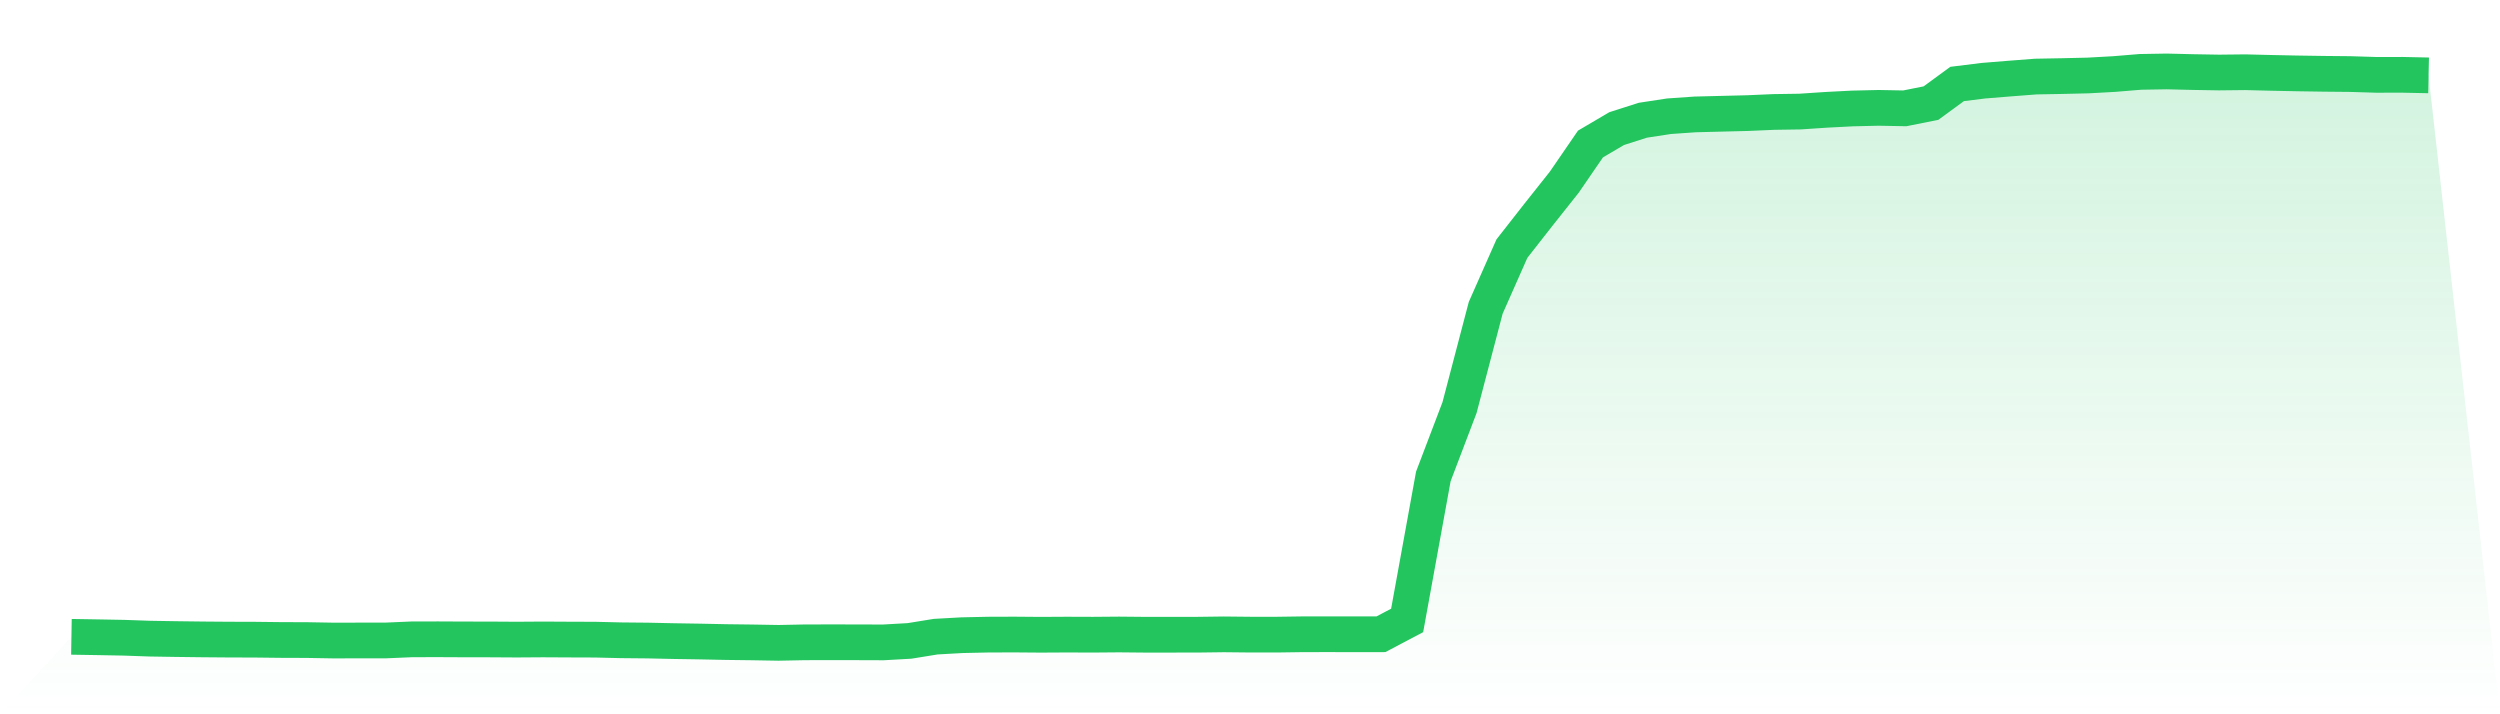
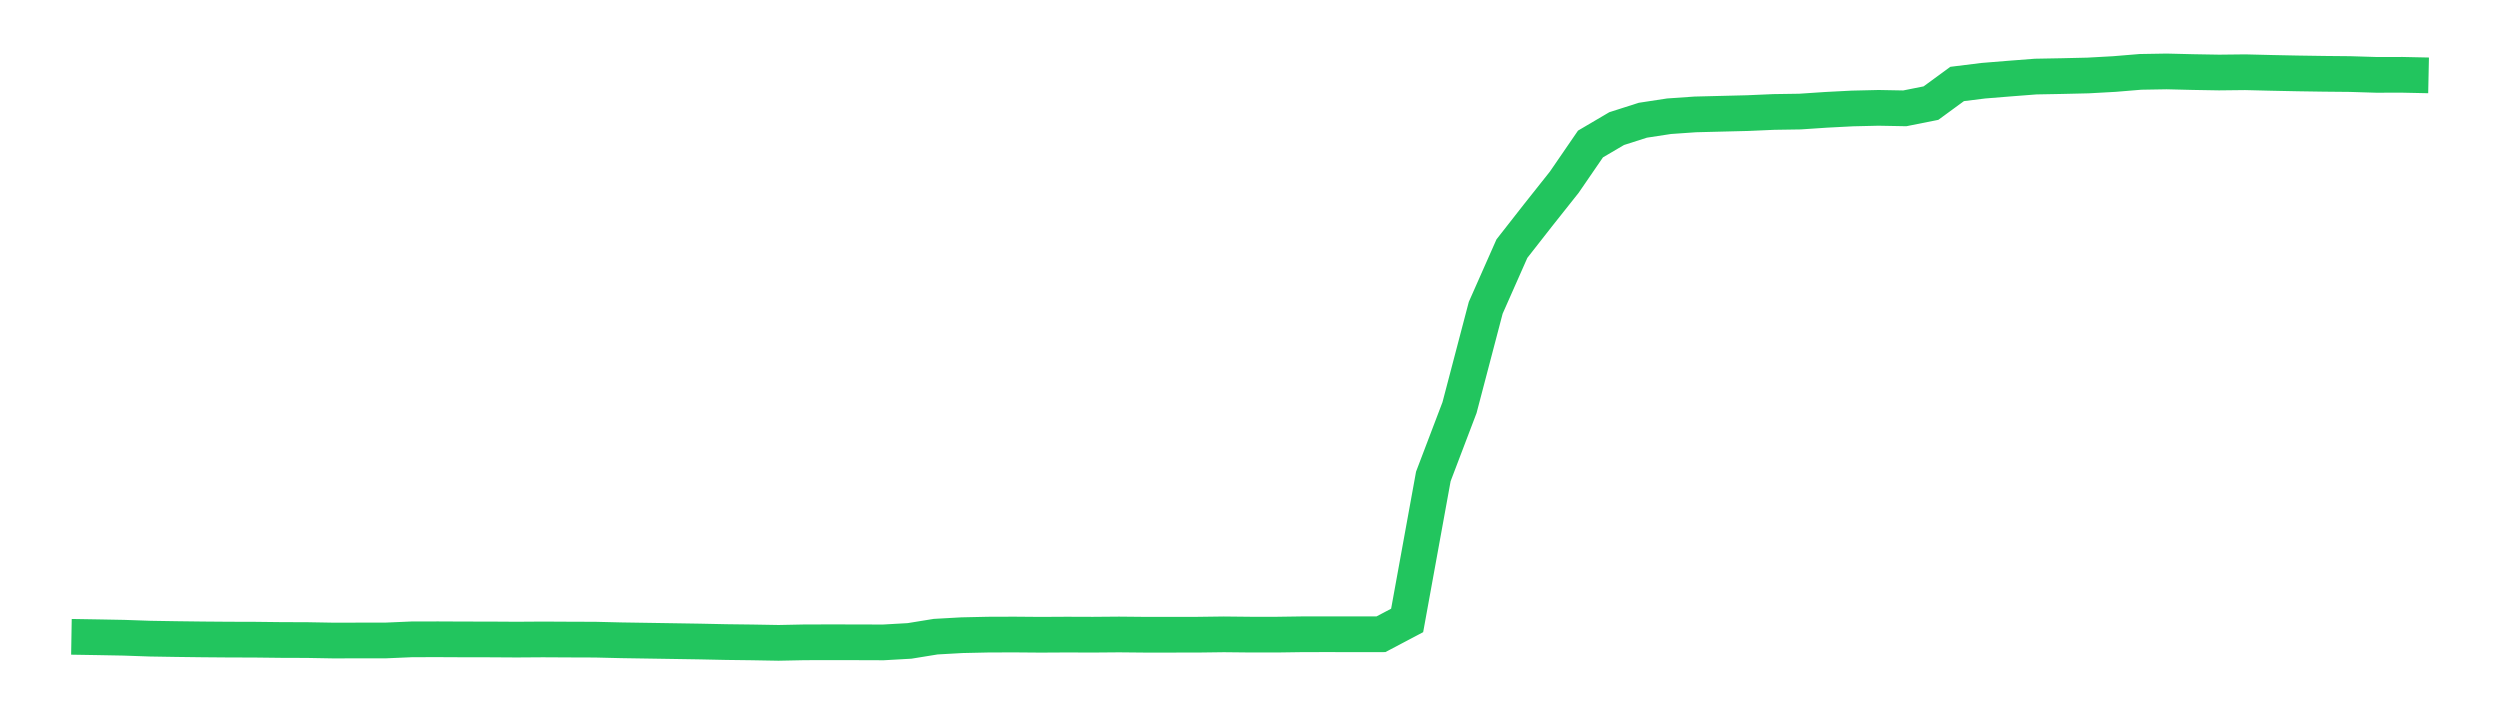
<svg xmlns="http://www.w3.org/2000/svg" viewBox="0 0 140 40">
  <defs>
    <linearGradient id="gradient" x1="0" x2="0" y1="0" y2="1">
      <stop offset="0%" stop-color="#22c55e" stop-opacity="0.2" />
      <stop offset="100%" stop-color="#22c55e" stop-opacity="0" />
    </linearGradient>
  </defs>
-   <path d="M4,35.662 L4,35.662 L5.467,35.686 L6.933,35.713 L8.4,35.764 L9.867,35.788 L11.333,35.806 L12.8,35.818 L14.267,35.822 L15.733,35.839 L17.2,35.844 L18.667,35.87 L20.133,35.867 L21.6,35.866 L23.067,35.803 L24.533,35.8 L26,35.807 L27.467,35.809 L28.933,35.818 L30.4,35.808 L31.867,35.816 L33.333,35.821 L34.8,35.856 L36.267,35.87 L37.733,35.902 L39.2,35.925 L40.667,35.956 L42.133,35.974 L43.6,36 L45.067,35.97 L46.533,35.967 L48,35.969 L49.467,35.974 L50.933,35.891 L52.4,35.653 L53.867,35.571 L55.333,35.539 L56.8,35.534 L58.267,35.546 L59.733,35.538 L61.2,35.543 L62.667,35.531 L64.133,35.545 L65.6,35.544 L67.067,35.543 L68.533,35.524 L70,35.539 L71.467,35.54 L72.933,35.519 L74.4,35.517 L75.867,35.52 L77.333,35.518 L78.8,34.744 L80.267,26.679 L81.733,22.827 L83.2,17.237 L84.667,13.923 L86.133,12.05 L87.6,10.202 L89.067,8.064 L90.533,7.202 L92,6.733 L93.467,6.509 L94.933,6.407 L96.4,6.37 L97.867,6.334 L99.333,6.27 L100.8,6.248 L102.267,6.15 L103.733,6.074 L105.2,6.04 L106.667,6.067 L108.133,5.775 L109.6,4.702 L111.067,4.52 L112.533,4.401 L114,4.288 L115.467,4.261 L116.933,4.227 L118.4,4.146 L119.867,4.025 L121.333,4 L122.8,4.036 L124.267,4.061 L125.733,4.045 L127.2,4.081 L128.667,4.111 L130.133,4.133 L131.6,4.147 L133.067,4.192 L134.533,4.19 L136,4.221 L140,40 L0,40 z" fill="url(#gradient)" />
-   <path d="M4,35.662 L4,35.662 L5.467,35.686 L6.933,35.713 L8.4,35.764 L9.867,35.788 L11.333,35.806 L12.8,35.818 L14.267,35.822 L15.733,35.839 L17.2,35.844 L18.667,35.87 L20.133,35.867 L21.6,35.866 L23.067,35.803 L24.533,35.8 L26,35.807 L27.467,35.809 L28.933,35.818 L30.4,35.808 L31.867,35.816 L33.333,35.821 L34.8,35.856 L36.267,35.87 L37.733,35.902 L39.2,35.925 L40.667,35.956 L42.133,35.974 L43.6,36 L45.067,35.97 L46.533,35.967 L48,35.969 L49.467,35.974 L50.933,35.891 L52.4,35.653 L53.867,35.571 L55.333,35.539 L56.8,35.534 L58.267,35.546 L59.733,35.538 L61.2,35.543 L62.667,35.531 L64.133,35.545 L65.6,35.544 L67.067,35.543 L68.533,35.524 L70,35.539 L71.467,35.54 L72.933,35.519 L74.4,35.517 L75.867,35.52 L77.333,35.518 L78.8,34.744 L80.267,26.679 L81.733,22.827 L83.2,17.237 L84.667,13.923 L86.133,12.05 L87.6,10.202 L89.067,8.064 L90.533,7.202 L92,6.733 L93.467,6.509 L94.933,6.407 L96.4,6.37 L97.867,6.334 L99.333,6.27 L100.8,6.248 L102.267,6.15 L103.733,6.074 L105.2,6.04 L106.667,6.067 L108.133,5.775 L109.6,4.702 L111.067,4.52 L112.533,4.401 L114,4.288 L115.467,4.261 L116.933,4.227 L118.4,4.146 L119.867,4.025 L121.333,4 L122.8,4.036 L124.267,4.061 L125.733,4.045 L127.2,4.081 L128.667,4.111 L130.133,4.133 L131.6,4.147 L133.067,4.192 L134.533,4.19 L136,4.221" fill="none" stroke="#22c55e" stroke-width="2" />
+   <path d="M4,35.662 L4,35.662 L5.467,35.686 L6.933,35.713 L8.4,35.764 L9.867,35.788 L11.333,35.806 L12.8,35.818 L14.267,35.822 L15.733,35.839 L17.2,35.844 L18.667,35.87 L20.133,35.867 L21.6,35.866 L23.067,35.803 L24.533,35.8 L26,35.807 L27.467,35.809 L28.933,35.818 L30.4,35.808 L31.867,35.816 L33.333,35.821 L34.8,35.856 L37.733,35.902 L39.2,35.925 L40.667,35.956 L42.133,35.974 L43.6,36 L45.067,35.97 L46.533,35.967 L48,35.969 L49.467,35.974 L50.933,35.891 L52.4,35.653 L53.867,35.571 L55.333,35.539 L56.8,35.534 L58.267,35.546 L59.733,35.538 L61.2,35.543 L62.667,35.531 L64.133,35.545 L65.6,35.544 L67.067,35.543 L68.533,35.524 L70,35.539 L71.467,35.54 L72.933,35.519 L74.4,35.517 L75.867,35.52 L77.333,35.518 L78.8,34.744 L80.267,26.679 L81.733,22.827 L83.2,17.237 L84.667,13.923 L86.133,12.05 L87.6,10.202 L89.067,8.064 L90.533,7.202 L92,6.733 L93.467,6.509 L94.933,6.407 L96.4,6.37 L97.867,6.334 L99.333,6.27 L100.8,6.248 L102.267,6.15 L103.733,6.074 L105.2,6.04 L106.667,6.067 L108.133,5.775 L109.6,4.702 L111.067,4.52 L112.533,4.401 L114,4.288 L115.467,4.261 L116.933,4.227 L118.4,4.146 L119.867,4.025 L121.333,4 L122.8,4.036 L124.267,4.061 L125.733,4.045 L127.2,4.081 L128.667,4.111 L130.133,4.133 L131.6,4.147 L133.067,4.192 L134.533,4.19 L136,4.221" fill="none" stroke="#22c55e" stroke-width="2" />
</svg>